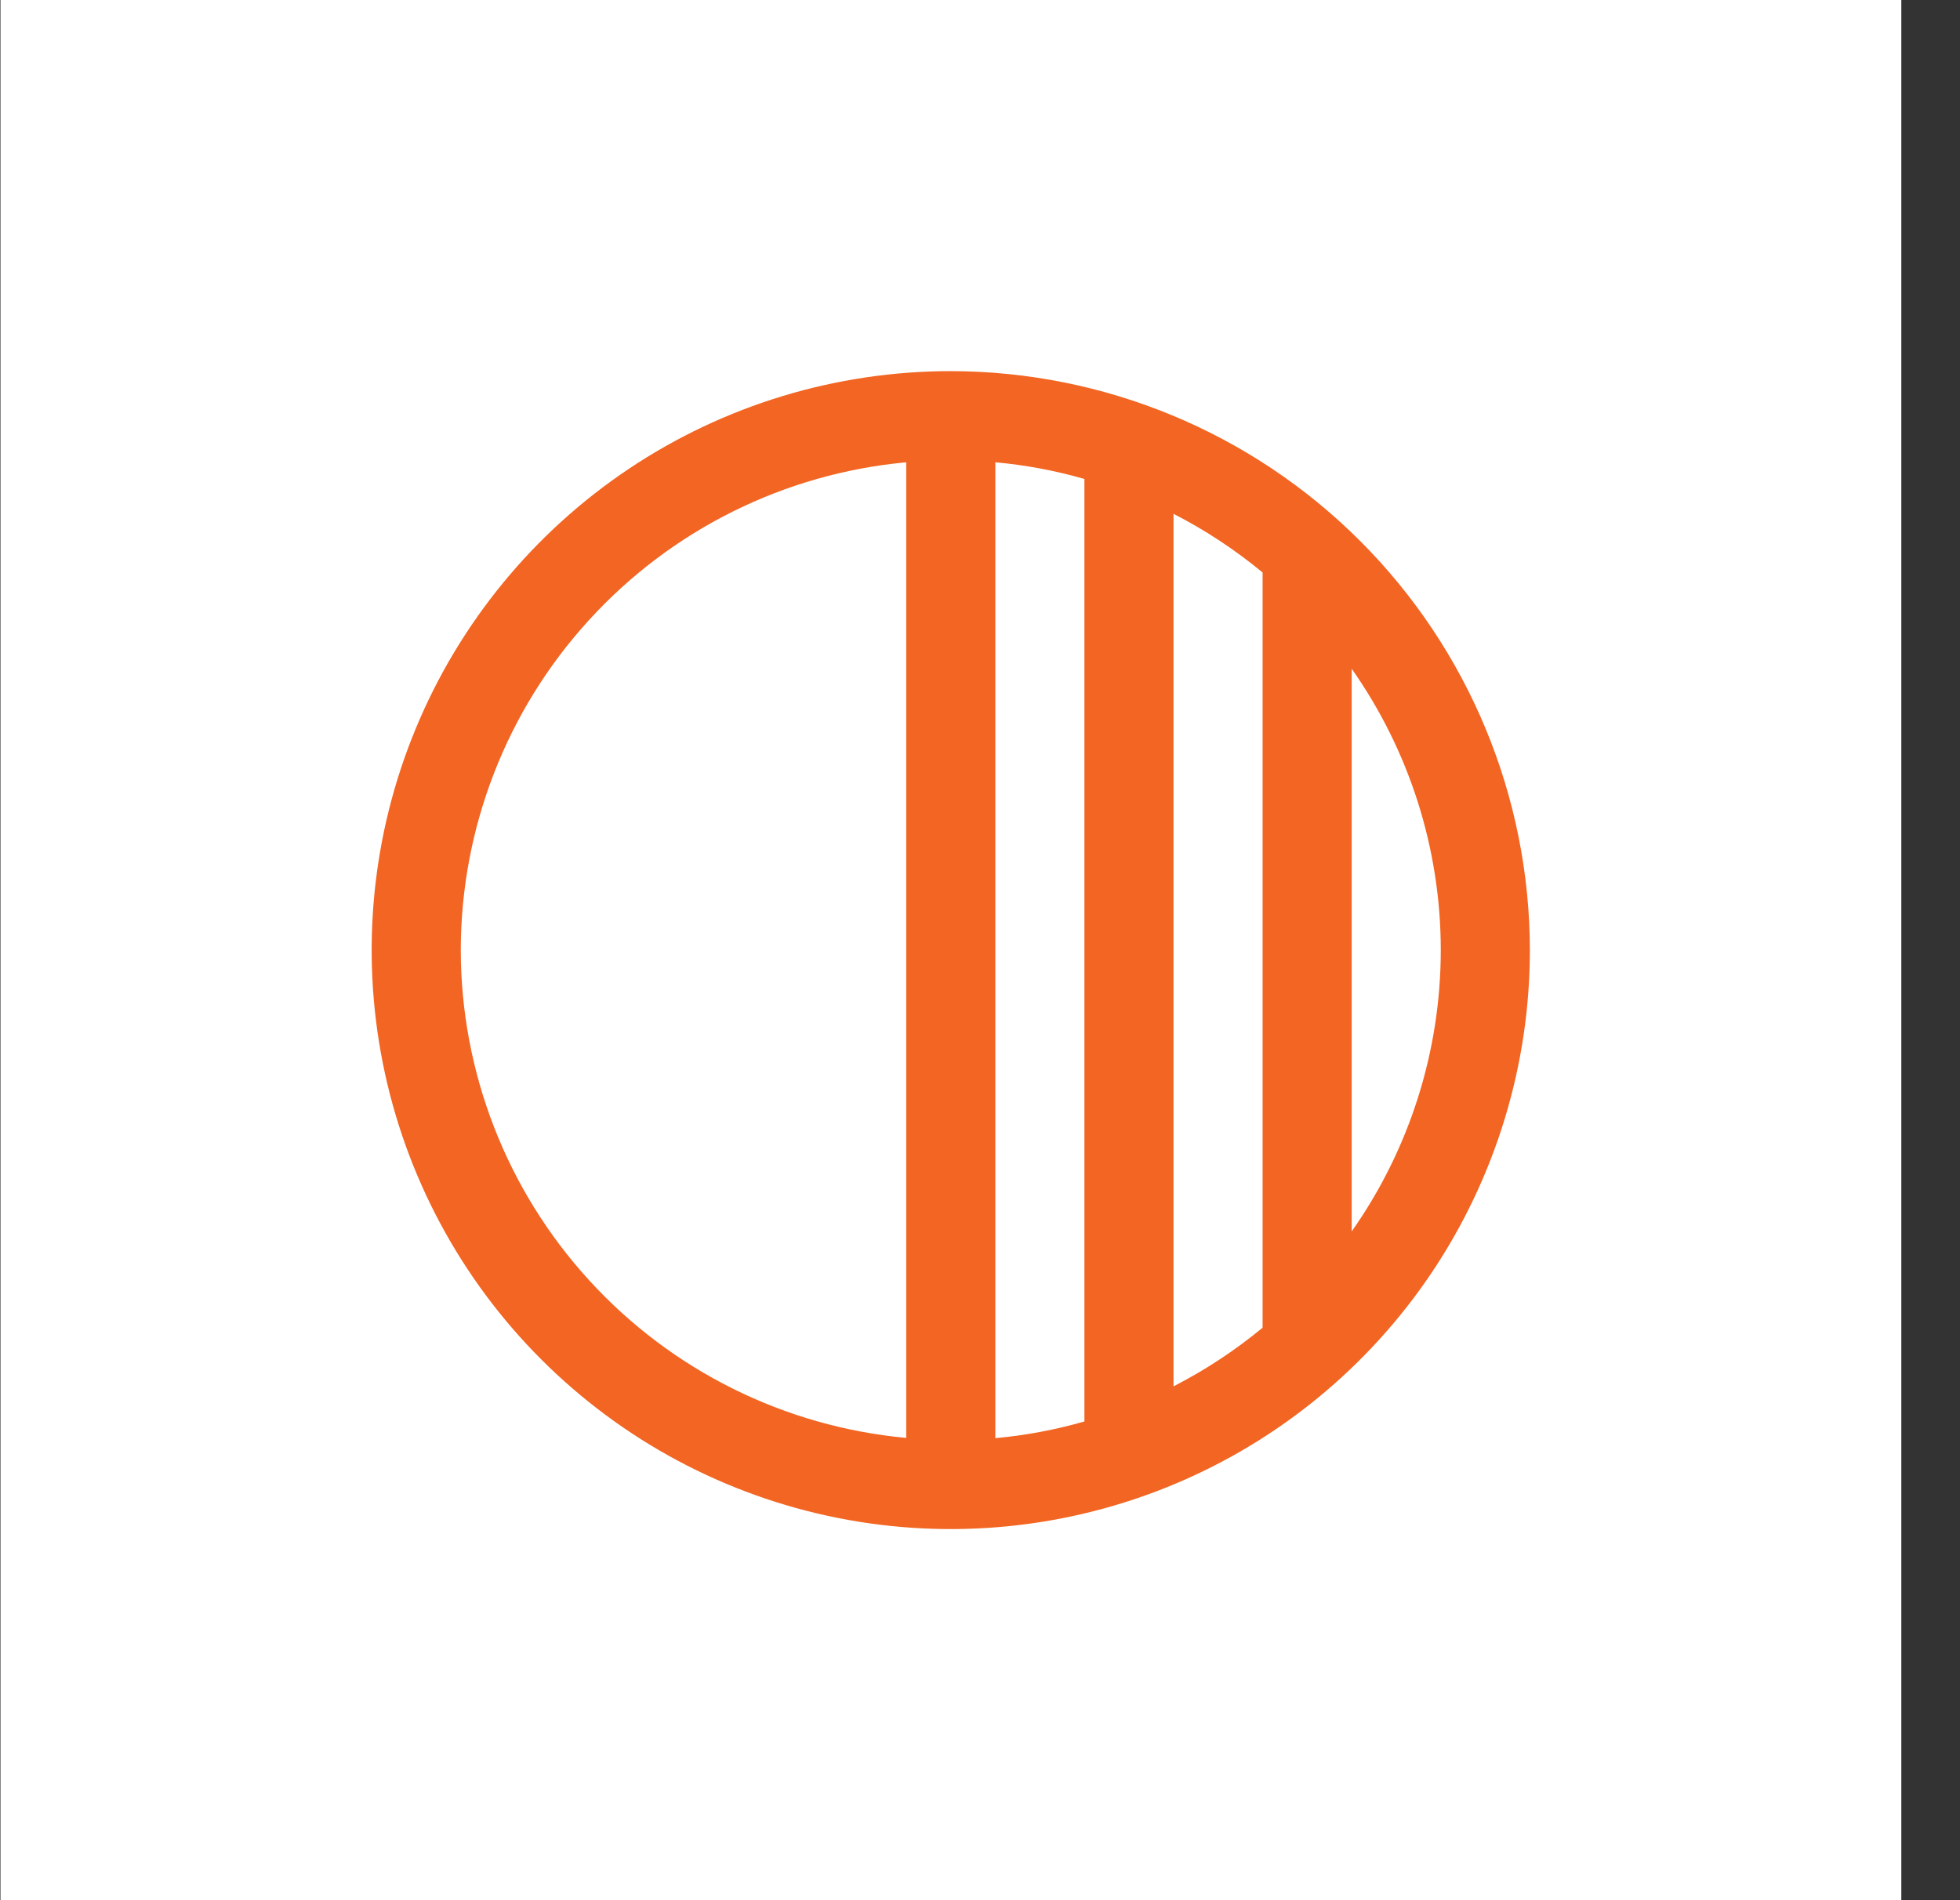
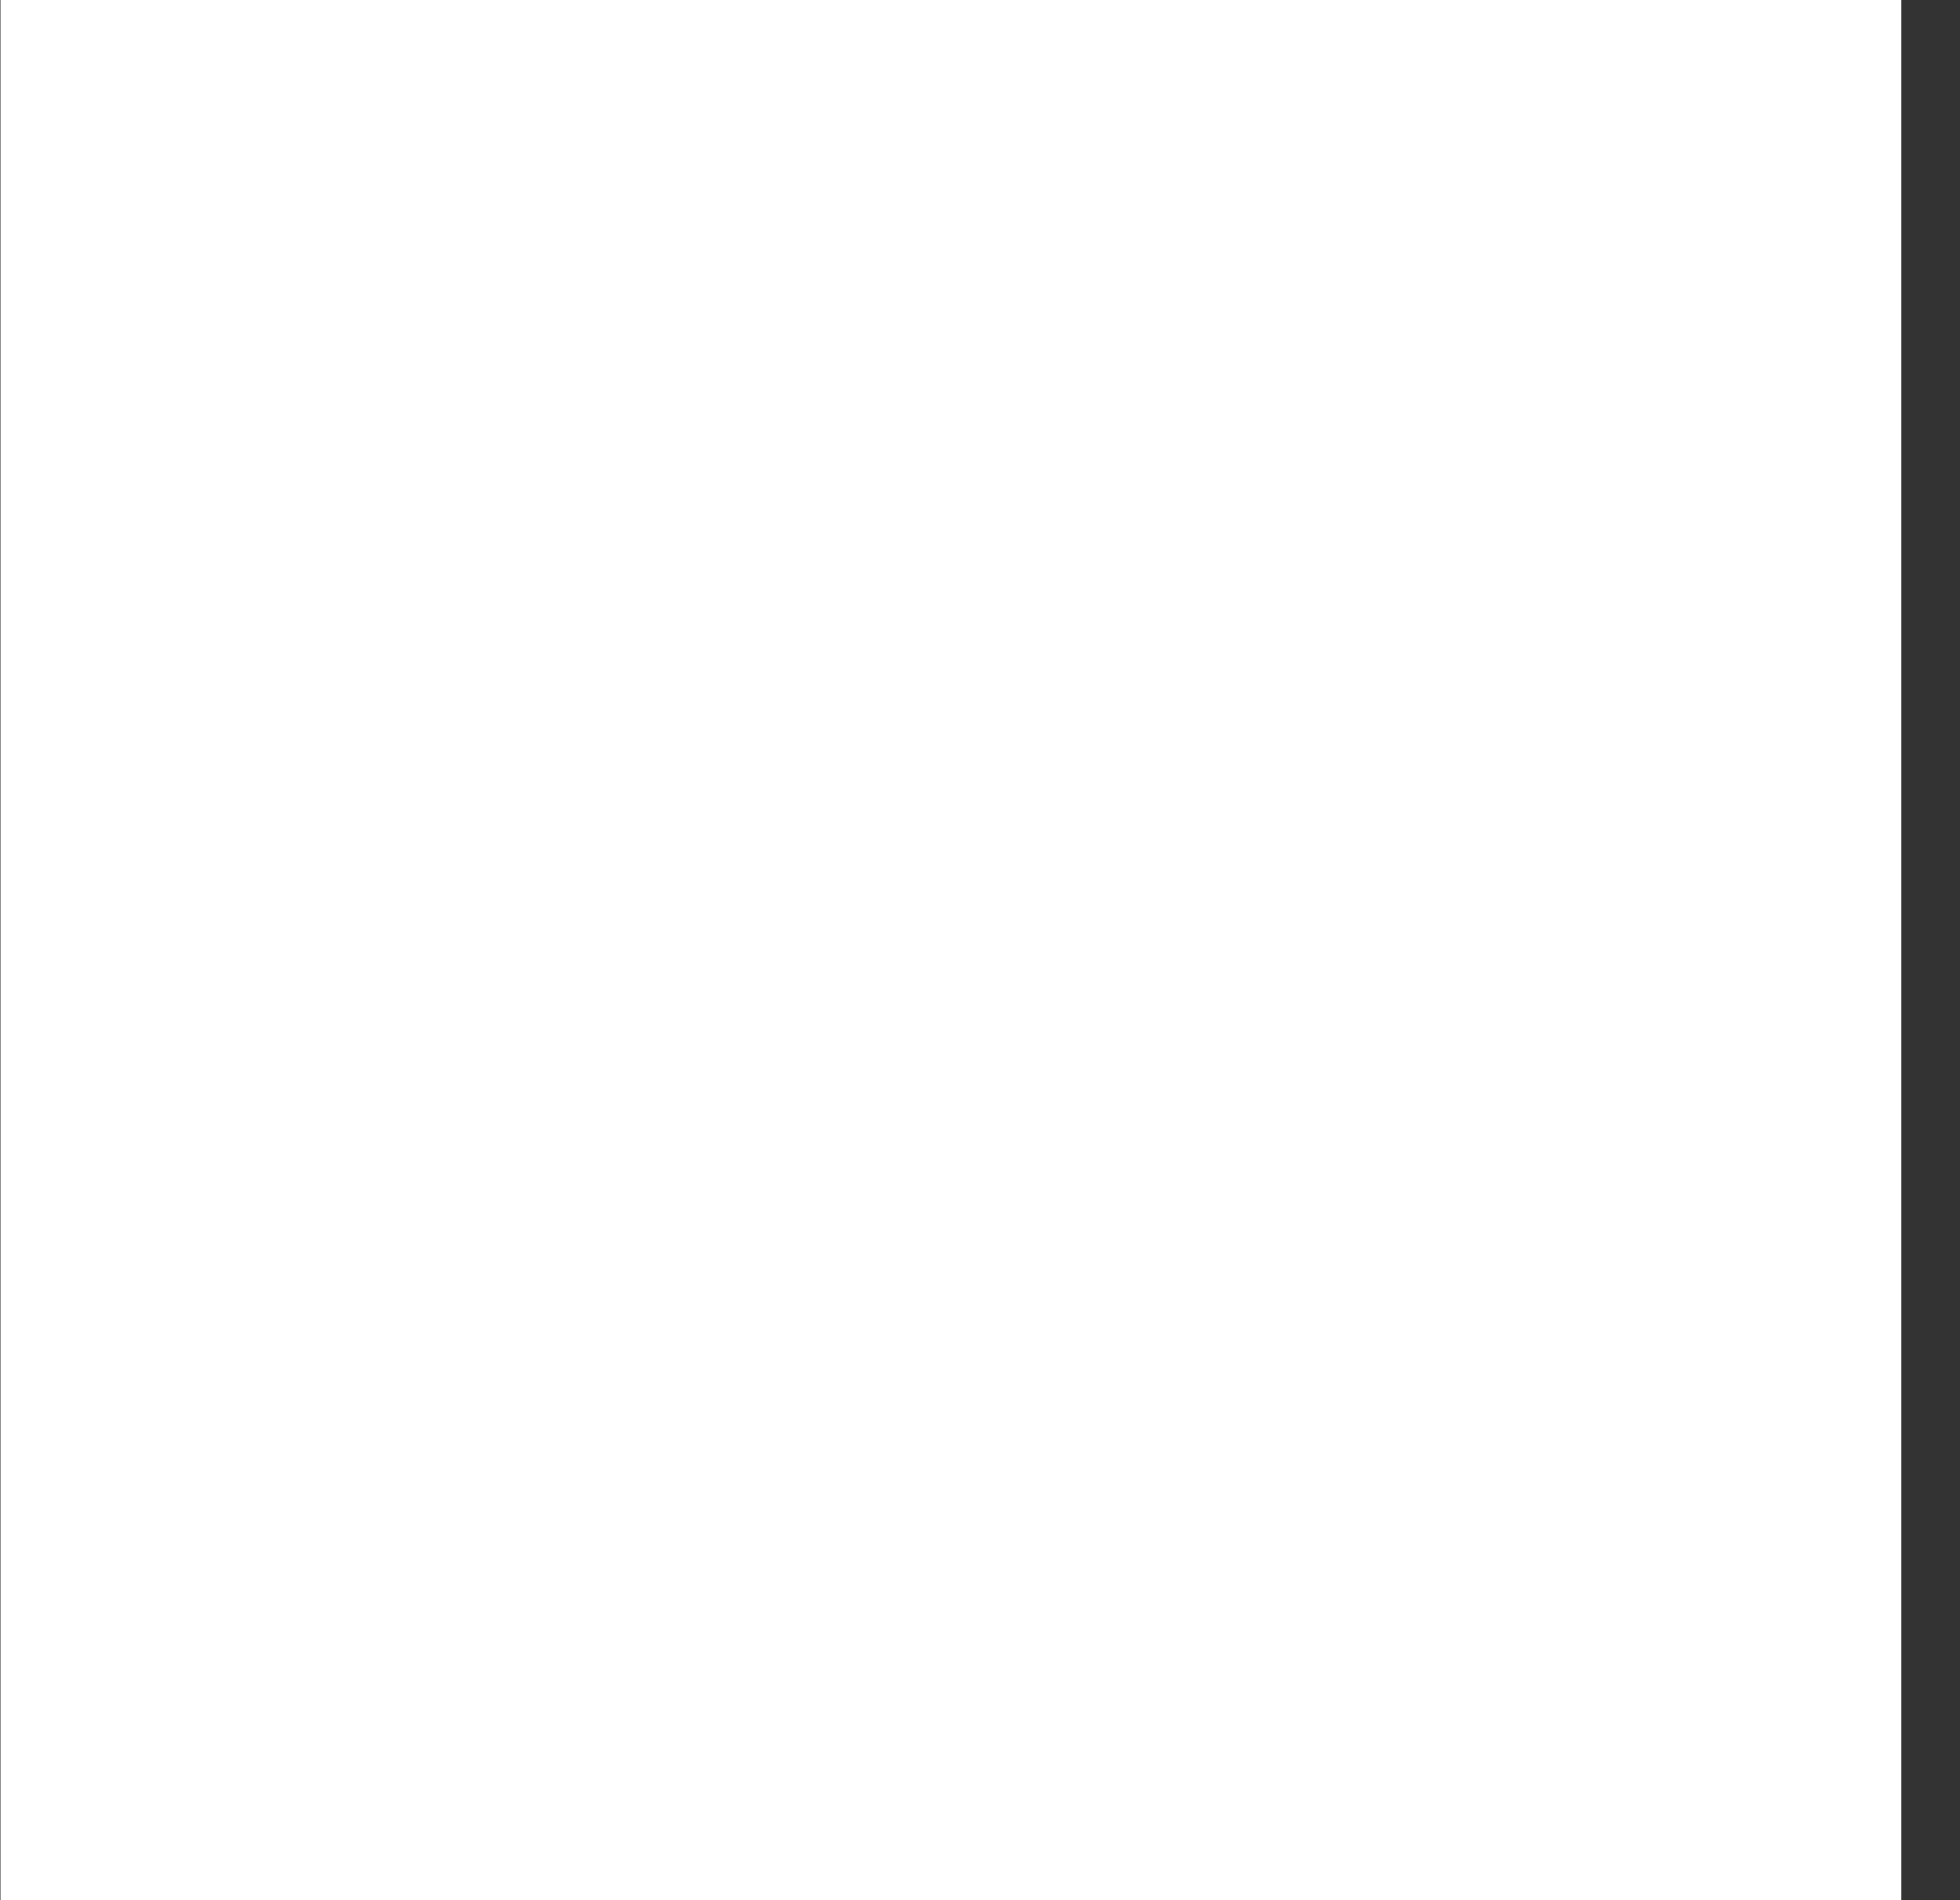
<svg xmlns="http://www.w3.org/2000/svg" width="33" height="32" viewBox="0 0 33 32" fill="none">
  <rect x="0" y="0" width="33" height="32" fill="#333333" stroke="none" />
  <rect width="32.004" height="32" transform="translate(0.008)" fill="white" />
-   <path d="M16.008 6.25C14.079 6.25 12.194 6.822 10.591 7.893C8.988 8.965 7.738 10.487 7 12.269C6.262 14.05 6.069 16.011 6.445 17.902C6.821 19.793 7.75 21.531 9.114 22.894C10.477 24.258 12.214 25.186 14.106 25.563C15.997 25.939 17.957 25.746 19.739 25.008C21.521 24.27 23.043 23.02 24.115 21.417C25.186 19.813 25.758 17.928 25.758 16C25.755 13.415 24.727 10.937 22.899 9.109C21.071 7.281 18.593 6.253 16.008 6.25ZM16.758 7.785C17.266 7.831 17.768 7.925 18.258 8.066V23.938C17.768 24.079 17.266 24.173 16.758 24.219V7.785ZM19.758 8.653C20.292 8.926 20.795 9.258 21.258 9.641V22.359C20.795 22.742 20.292 23.073 19.758 23.347V8.653ZM7.758 16C7.76 13.943 8.53 11.96 9.918 10.441C11.305 8.921 13.209 7.974 15.258 7.785V24.215C13.209 24.026 11.305 23.079 9.918 21.559C8.53 20.04 7.76 18.057 7.758 16ZM22.758 20.738V11.262C23.734 12.649 24.258 14.304 24.258 16C24.258 17.696 23.734 19.351 22.758 20.738Z" fill="#F26522" />
</svg>